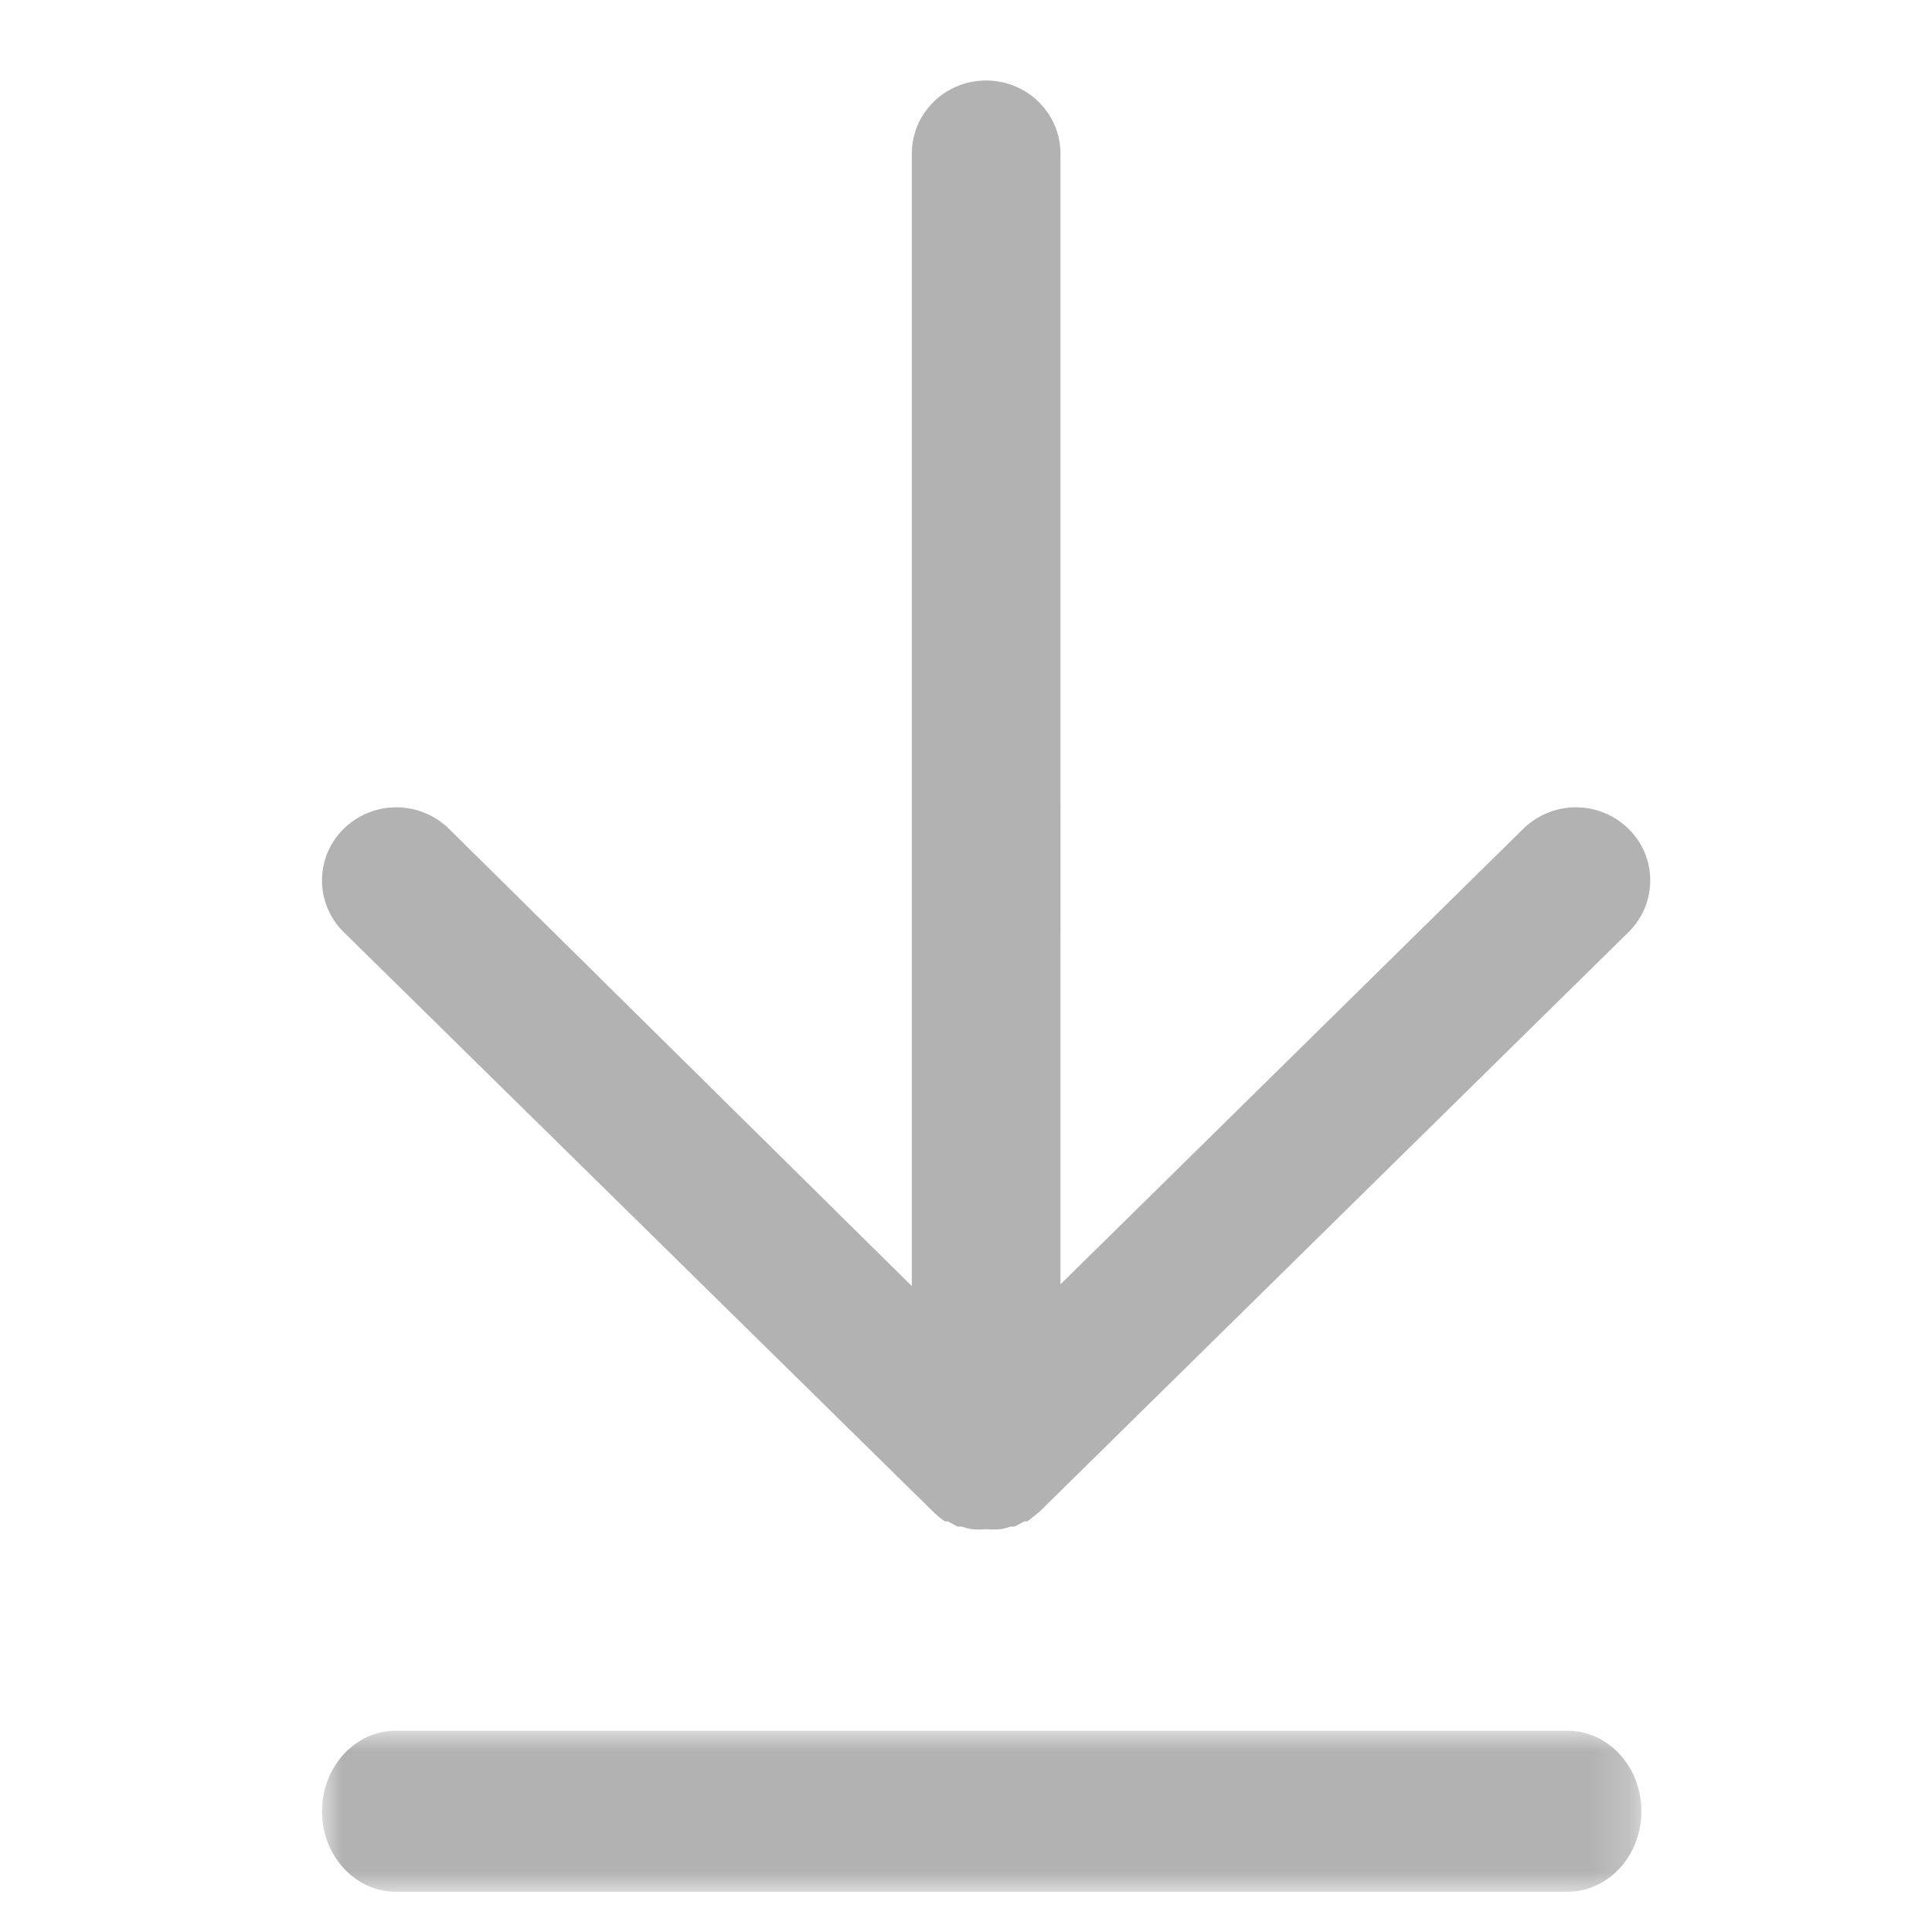
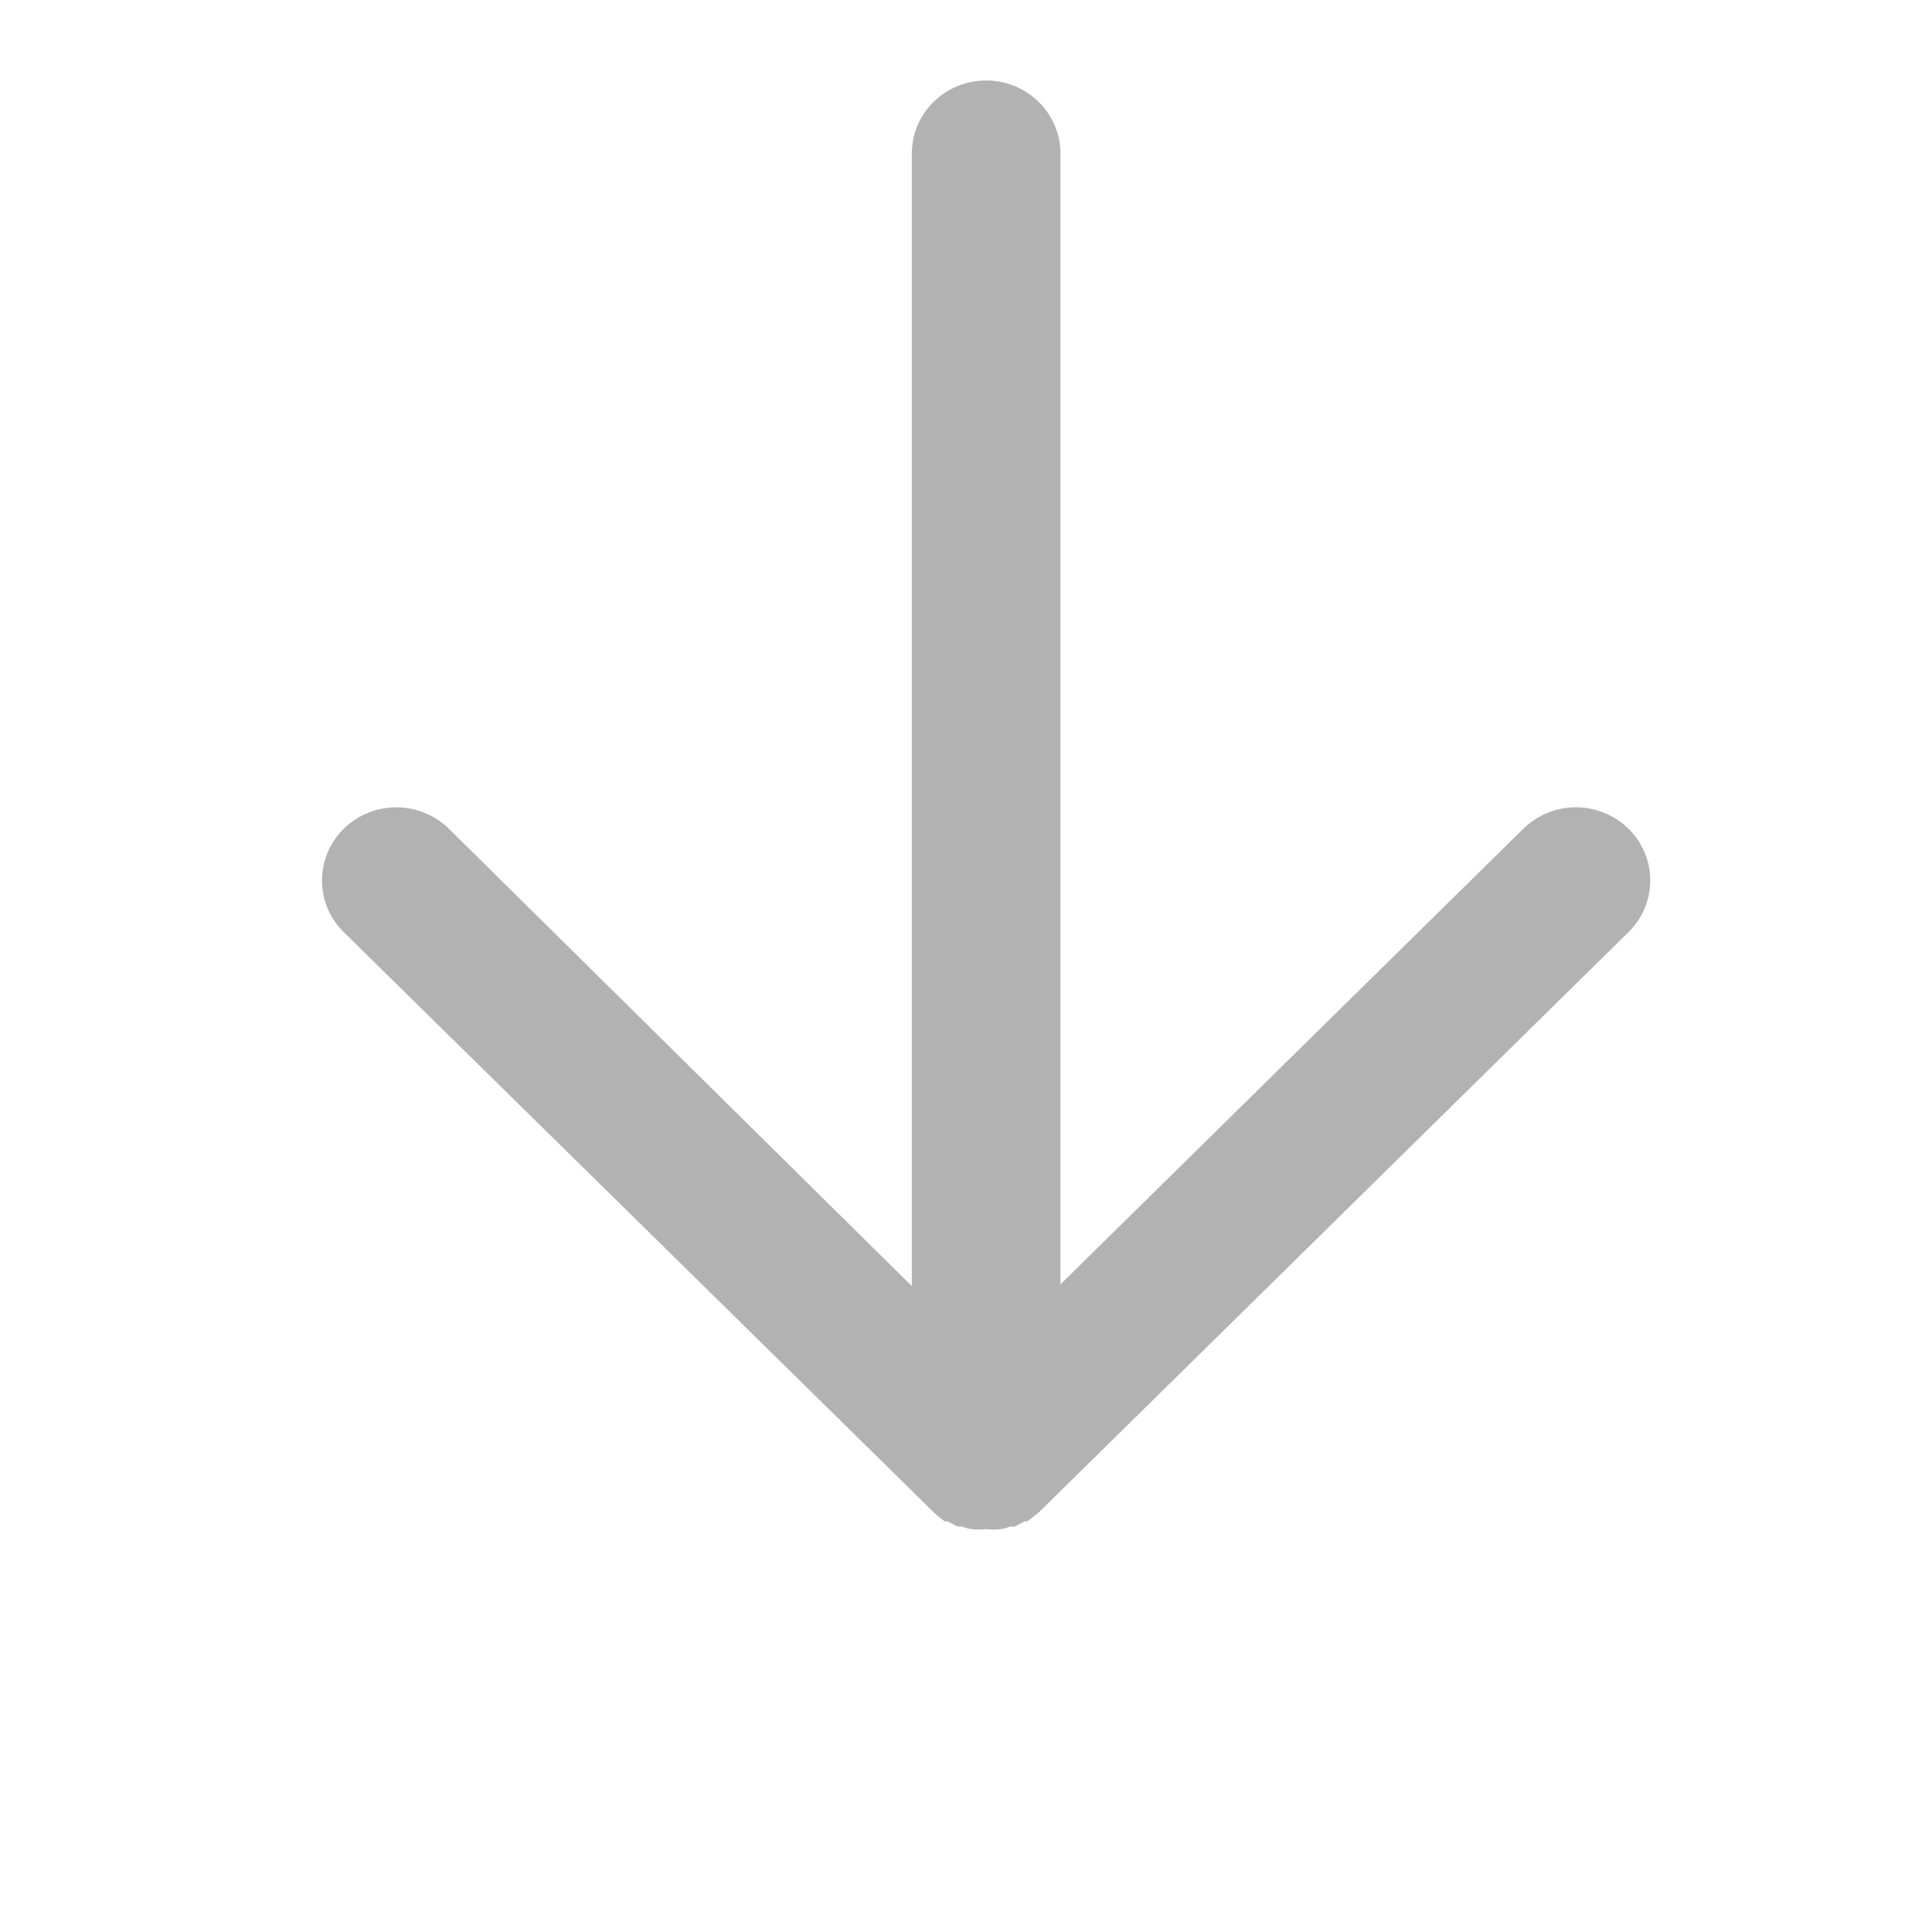
<svg xmlns="http://www.w3.org/2000/svg" xmlns:xlink="http://www.w3.org/1999/xlink" width="48" height="48" viewBox="0 0 48 48">
  <defs>
-     <path id="a" d="M32.78 0v4H0V0h32.78z" />
-   </defs>
+     </defs>
  <g fill="none" fill-rule="evenodd">
    <path fill="#B2B2B2" d="M24.5 2c-1.019 0-1.846.812-1.846 1.815v28.138L11.153 20.59a1.868 1.868 0 0 0-2.612 0 1.796 1.796 0 0 0 0 2.569l14.658 14.414c.085.082.179.158.276.226h.074l.24.128h.111c.078.03.158.051.24.063.12.015.24.015.36 0 .123.014.246.014.37 0 .079-.013.155-.033.23-.063h.11l.24-.128h.075l.286-.226 14.648-14.414c.721-.71.721-1.86 0-2.569a1.868 1.868 0 0 0-2.612 0l-11.5 11.319V3.815C26.346 2.812 25.518 2 24.5 2" />
    <g transform="translate(8 43)">
      <mask id="b" fill="#fff">
        <use xlink:href="#a" />
      </mask>
-       <path fill="#B2B2B2" d="M1.833 4h29.114c1.012 0 1.833-.896 1.833-2s-.821-2-1.833-2H1.833C.821 0 0 .896 0 2s.821 2 1.833 2" mask="url(#b)" />
    </g>
  </g>
</svg>